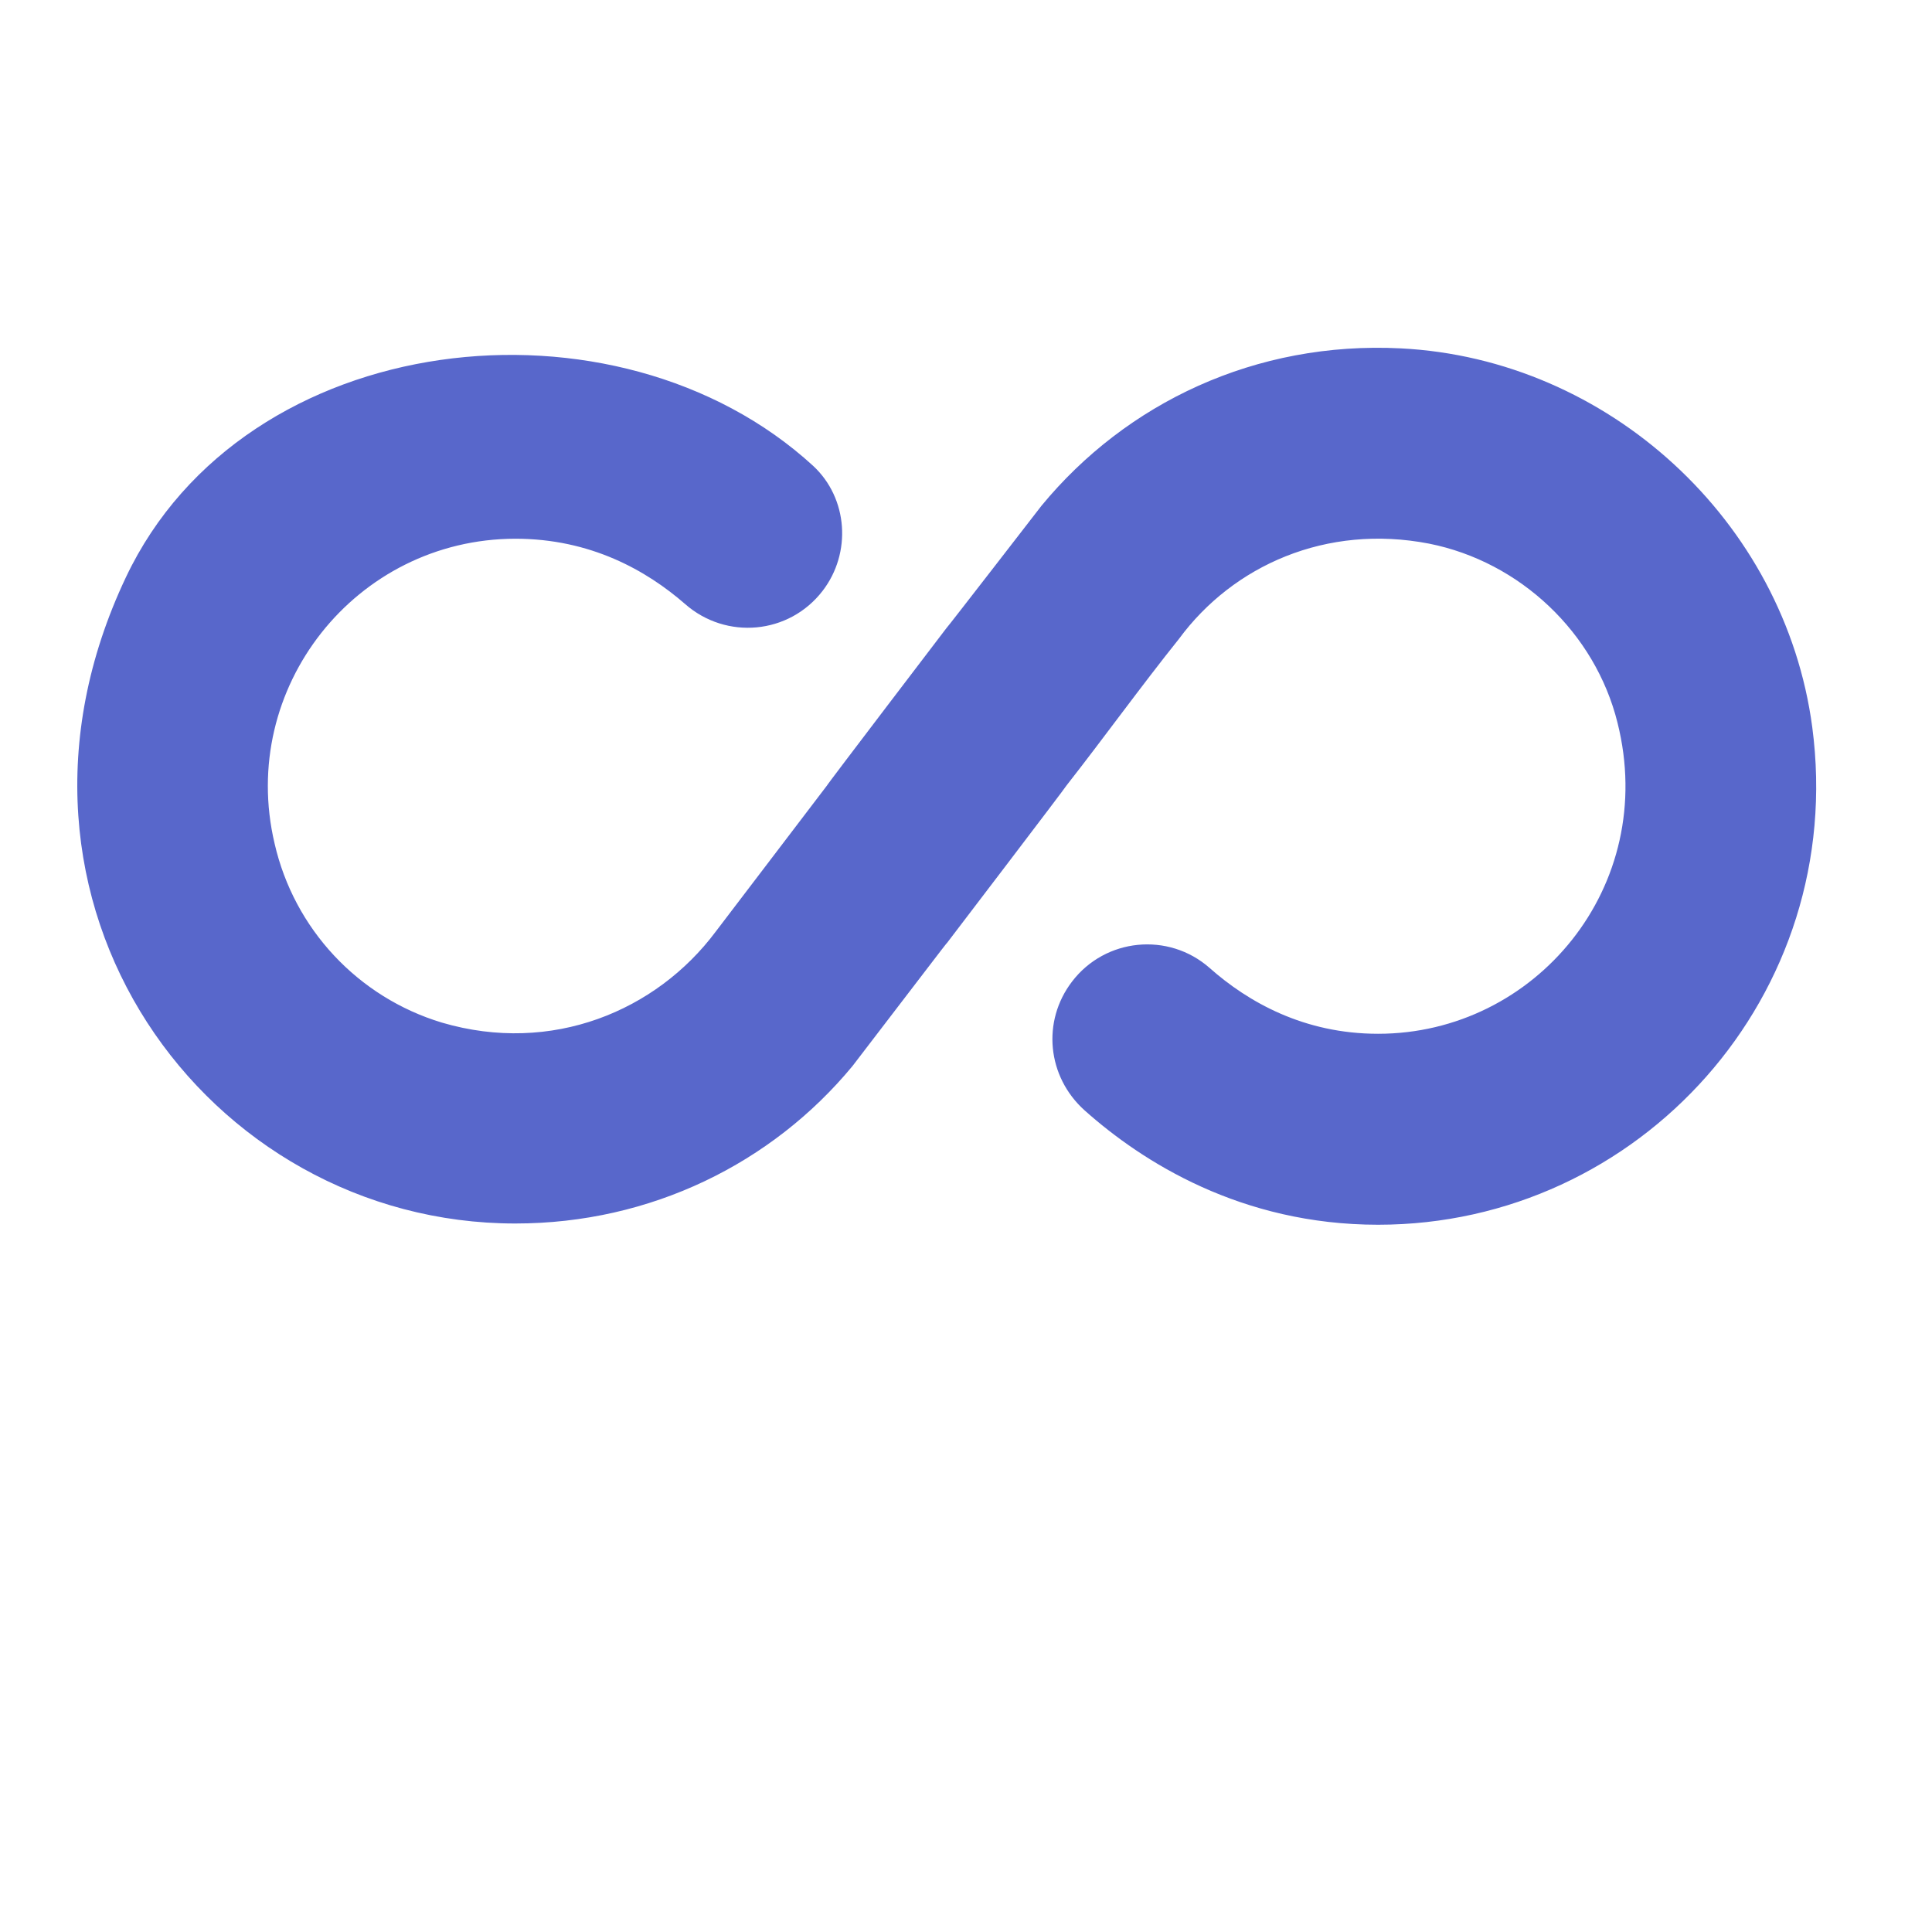
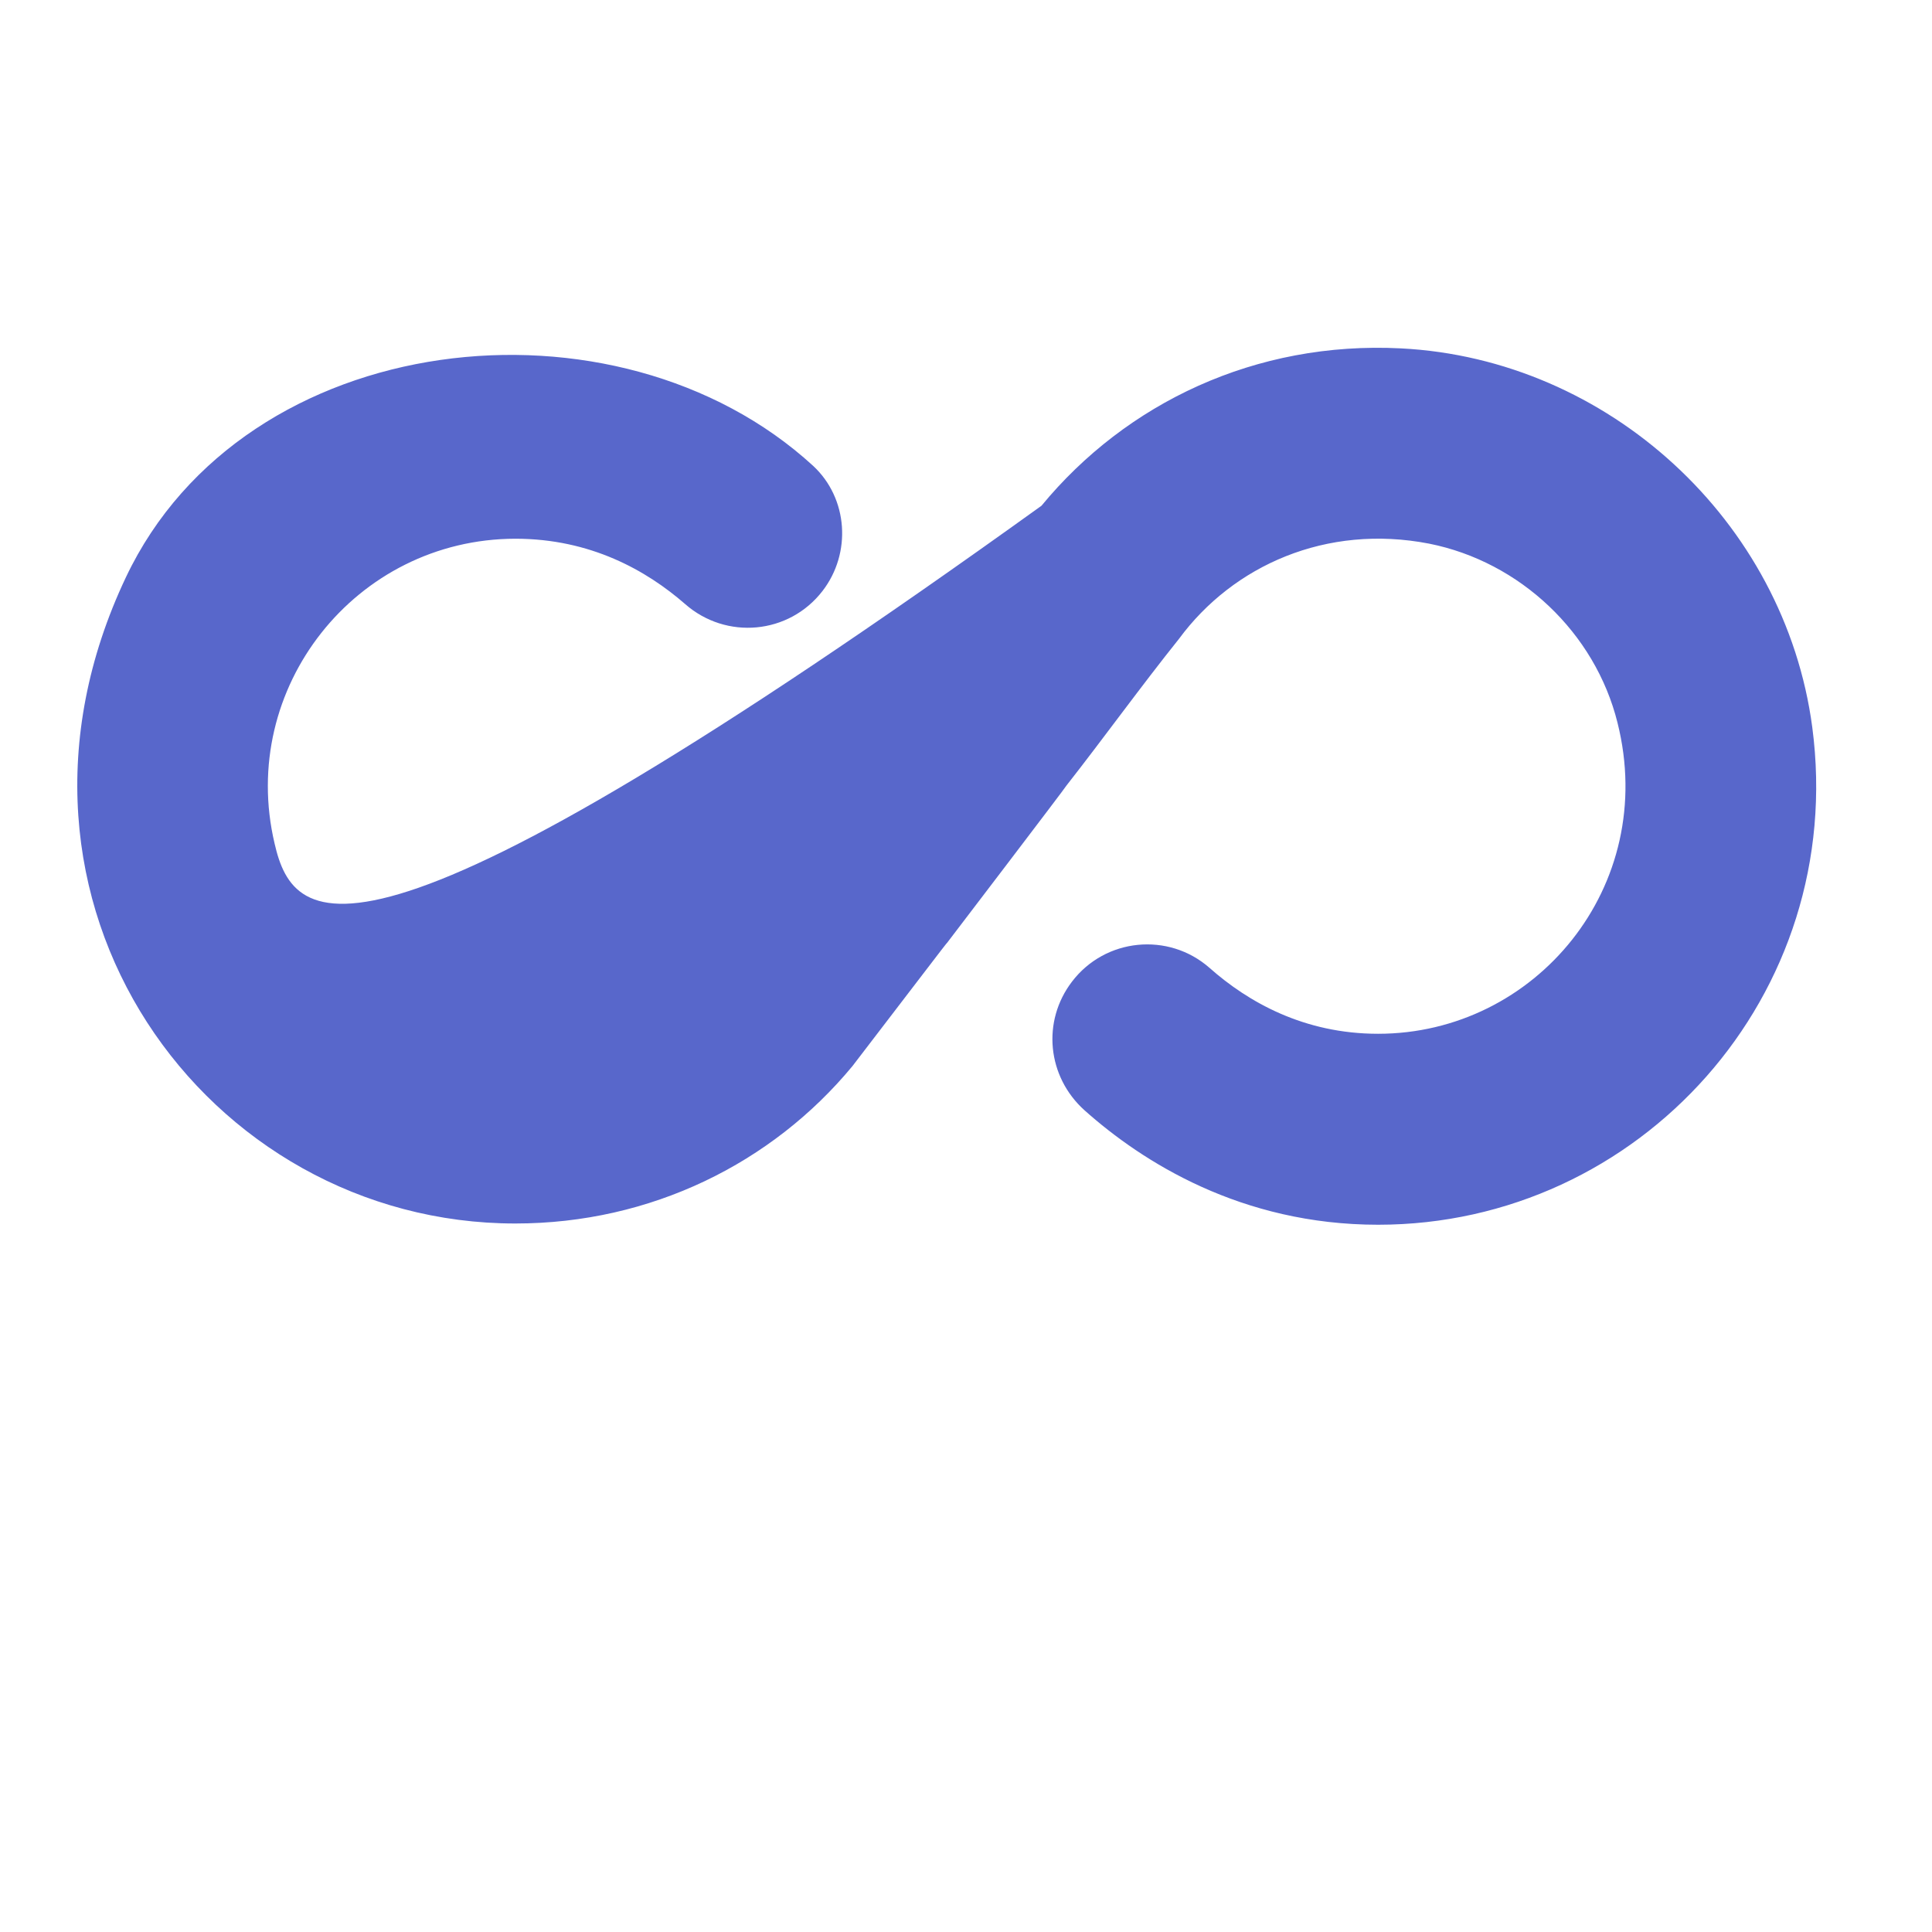
<svg xmlns="http://www.w3.org/2000/svg" xmlns:ns1="http://sodipodi.sourceforge.net/DTD/sodipodi-0.dtd" xmlns:ns2="http://www.inkscape.org/namespaces/inkscape" width="50mm" height="50mm" viewBox="0 0 50 50" version="1.1" id="svg1" ns1:docname="infinity-fluent.clipart.svg" ns2:version="1.3.2 (091e20e, 2023-11-25, custom)">
  <defs id="defs1" />
  <ns1:namedview id="namedview1" pagecolor="#ffffff" bordercolor="#000000" borderopacity="0.25" ns2:showpageshadow="2" ns2:pageopacity="0.0" ns2:pagecheckerboard="0" ns2:deskcolor="#d1d1d1" ns2:document-units="mm" ns2:zoom="7.159625" ns2:cx="94.488189" ns2:cy="94.488189" ns2:window-width="3840" ns2:window-height="1620" ns2:window-x="190" ns2:window-y="190" ns2:window-maximized="0" ns2:current-layer="svg1" />
-   <path fill="#00a6ed" d="m 26.954,13.088 c 0,0 -2.463,3.187 -2.463,3.171 0,0 -3.107,4.073 -3.091,4.073 -0.962,1.26 -1.919,2.524 -2.881,3.783 -1.529,2.044 -4.234,3.187 -7.083,2.35 C 9.265,25.809 7.612,24.04 7.106,21.829 6.157,17.807 9.203,13.95 13.336,13.942 c 1.948,0 3.396,0.821 4.394,1.69 1.062,0.934 2.688,0.789 3.557,-0.338 0.757,-0.982 0.66,-2.398 -0.241,-3.236 -5.087,-4.668 -14.713,-3.606 -17.787,2.881 -3.992,8.419 2.093,16.725 10.077,16.725 3.509,0 6.648,-1.561 8.725,-4.073 1.649,-2.147 2.447,-3.205 2.447,-3.187 0,0 3.107,-4.073 3.091,-4.073 0.984,-1.256 1.917,-2.553 2.914,-3.799 1.4,-1.899 3.815,-2.978 6.471,-2.463 2.35,0.467 4.298,2.302 4.877,4.636 1.062,4.234 -2.125,8.049 -6.197,8.049 -1.916,0 -3.364,-0.821 -4.362,-1.706 -1.065,-0.934 -2.698,-0.771 -3.557,0.354 -0.789,1.03 -0.644,2.463 0.322,3.332 1.497,1.336 4.056,2.962 7.598,2.962 6.761,0 12.153,-5.94 11.236,-12.878 C 46.19,13.475 41.618,9.29 36.258,9.016 32.491,8.823 29.143,10.432 26.954,13.088 Z" id="path1" style="fill:#5867cb;stroke-width:1.61" ns1:nodetypes="cccccccccccsccccccscccsccc" />
+   <path fill="#00a6ed" d="m 26.954,13.088 C 9.265,25.809 7.612,24.04 7.106,21.829 6.157,17.807 9.203,13.95 13.336,13.942 c 1.948,0 3.396,0.821 4.394,1.69 1.062,0.934 2.688,0.789 3.557,-0.338 0.757,-0.982 0.66,-2.398 -0.241,-3.236 -5.087,-4.668 -14.713,-3.606 -17.787,2.881 -3.992,8.419 2.093,16.725 10.077,16.725 3.509,0 6.648,-1.561 8.725,-4.073 1.649,-2.147 2.447,-3.205 2.447,-3.187 0,0 3.107,-4.073 3.091,-4.073 0.984,-1.256 1.917,-2.553 2.914,-3.799 1.4,-1.899 3.815,-2.978 6.471,-2.463 2.35,0.467 4.298,2.302 4.877,4.636 1.062,4.234 -2.125,8.049 -6.197,8.049 -1.916,0 -3.364,-0.821 -4.362,-1.706 -1.065,-0.934 -2.698,-0.771 -3.557,0.354 -0.789,1.03 -0.644,2.463 0.322,3.332 1.497,1.336 4.056,2.962 7.598,2.962 6.761,0 12.153,-5.94 11.236,-12.878 C 46.19,13.475 41.618,9.29 36.258,9.016 32.491,8.823 29.143,10.432 26.954,13.088 Z" id="path1" style="fill:#5867cb;stroke-width:1.61" ns1:nodetypes="cccccccccccsccccccscccsccc" />
</svg>